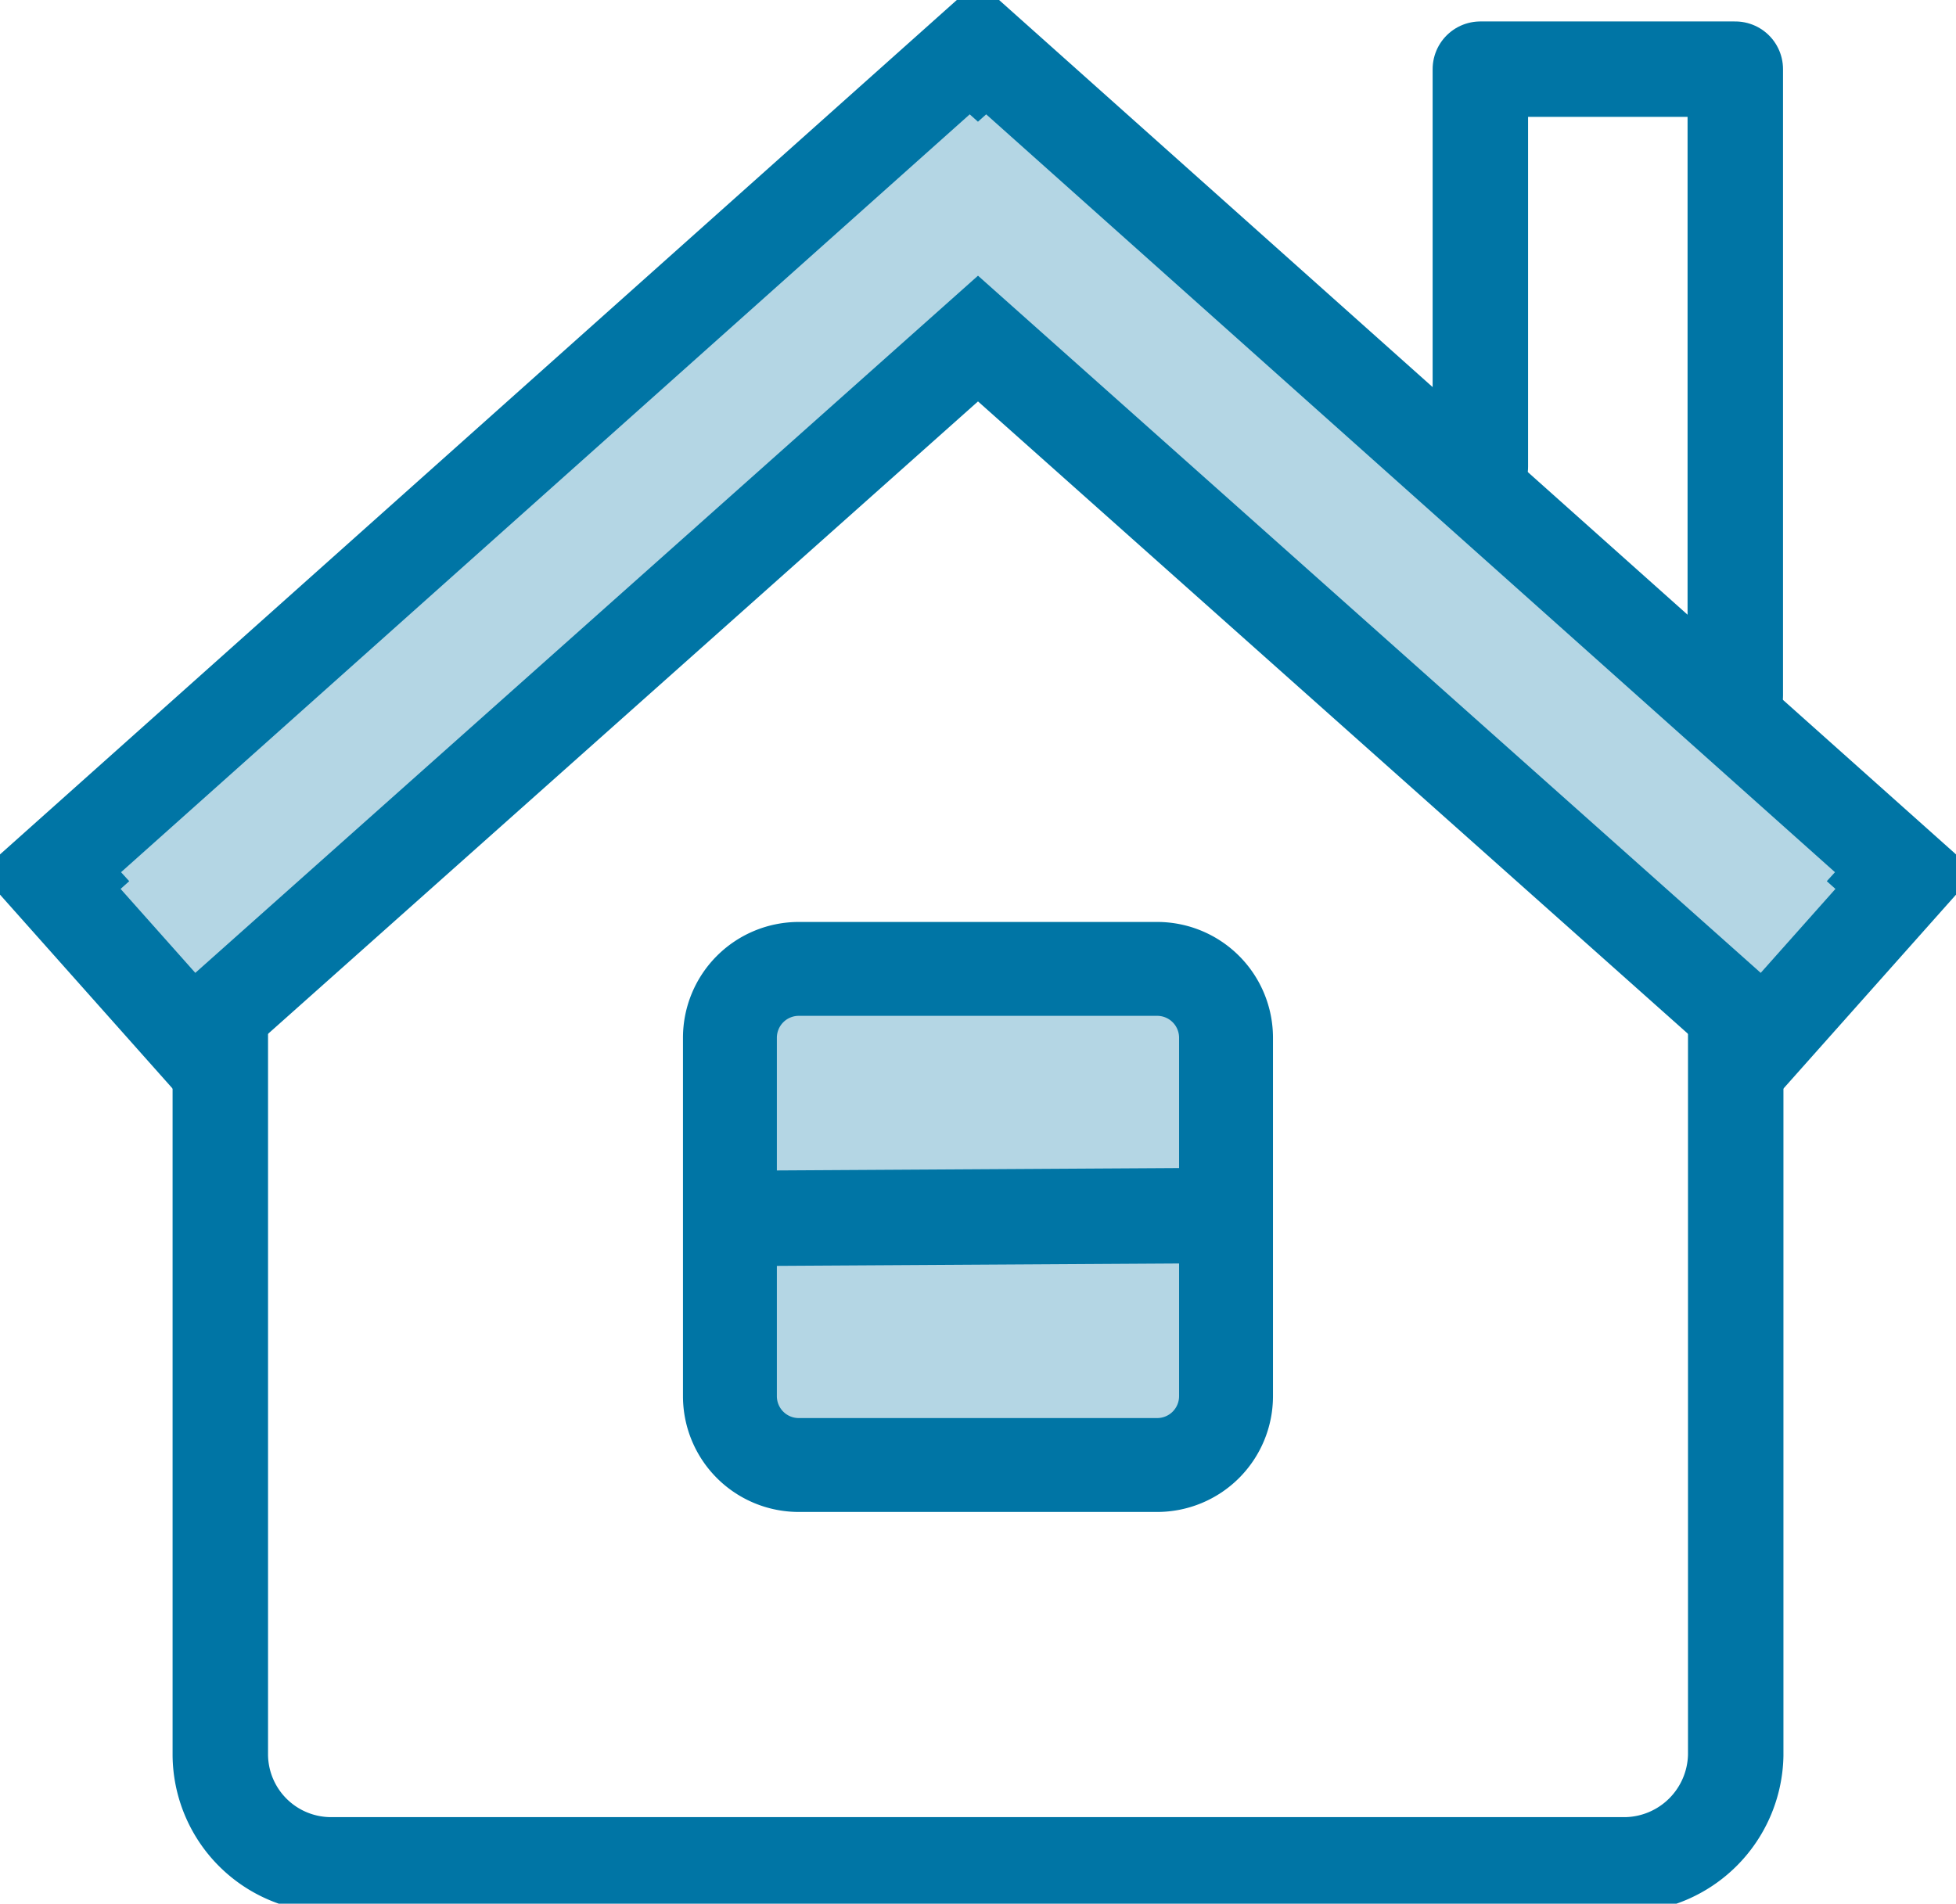
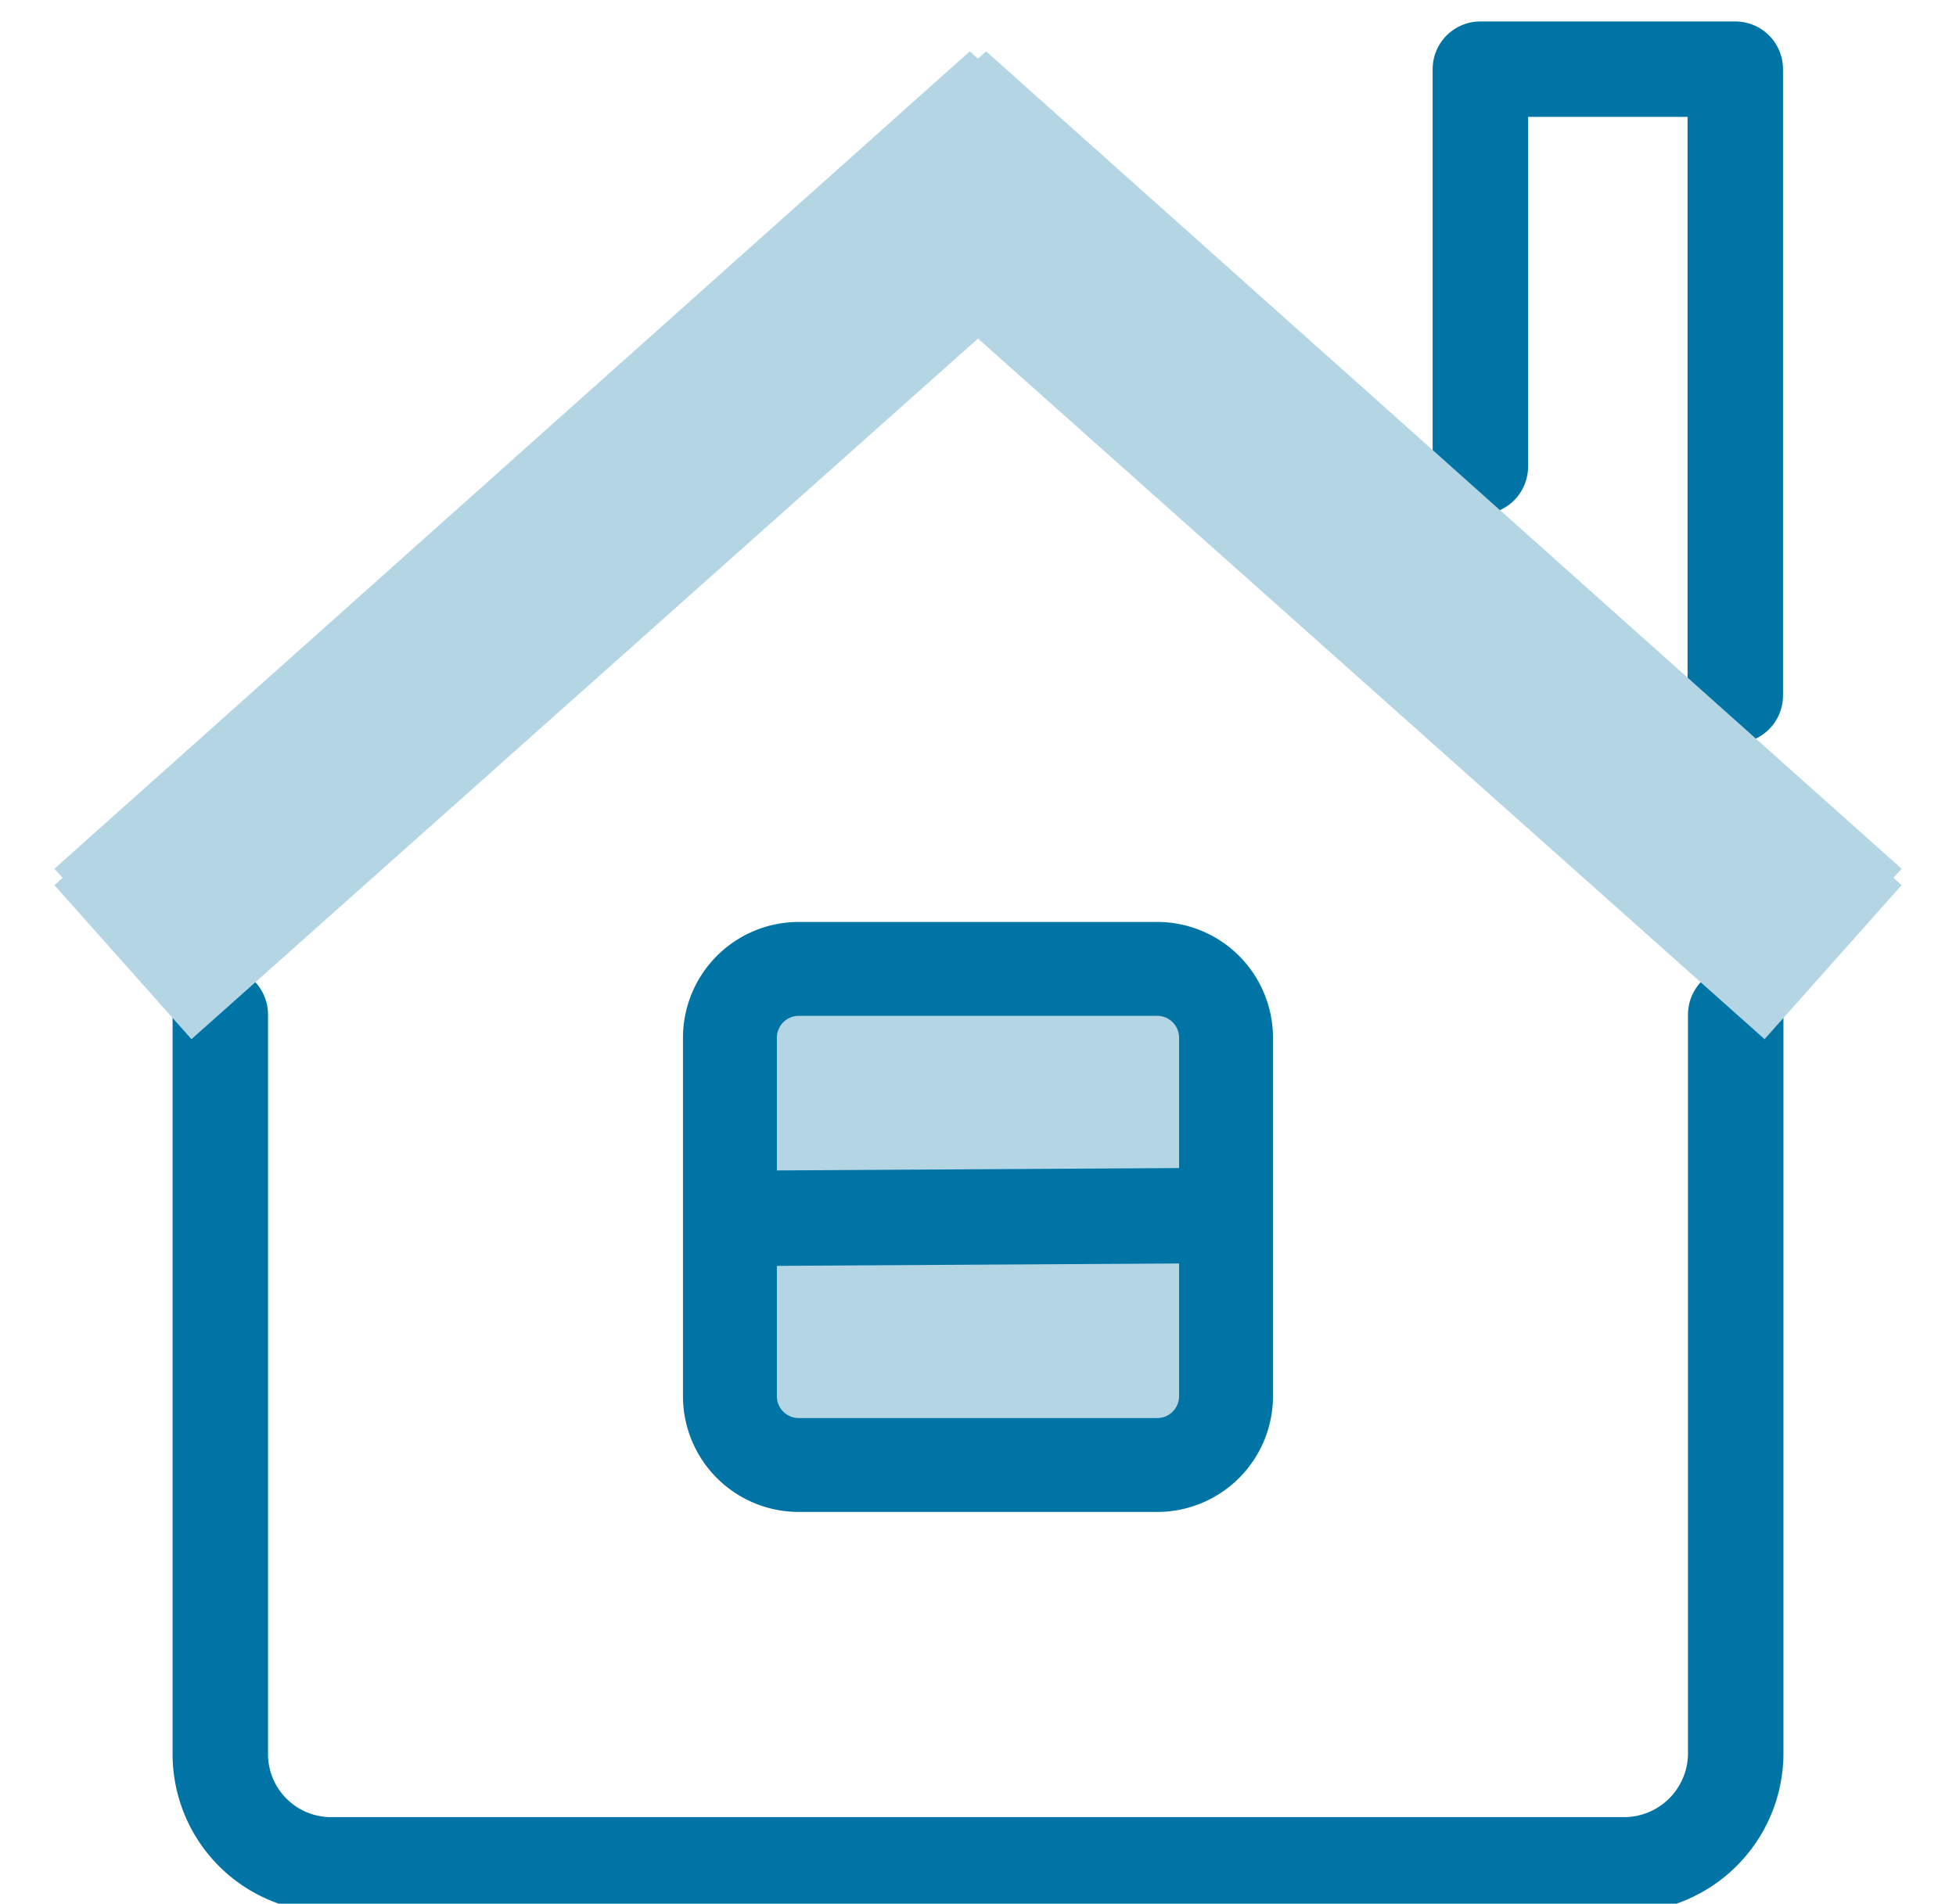
<svg xmlns="http://www.w3.org/2000/svg" id="Group_16174" data-name="Group 16174" width="83.324" height="81.112" viewBox="0 0 83.324 81.112">
  <defs>
    <clipPath id="clip-path">
      <rect id="Rectangle_3714" data-name="Rectangle 3714" width="83.324" height="81.112" fill="none" />
    </clipPath>
  </defs>
  <g id="Group_16173" data-name="Group 16173" transform="translate(0 0)" clip-path="url(#clip-path)">
    <path id="Path_16040" data-name="Path 16040" d="M76.055,52.974V84.532A4.763,4.763,0,0,1,71.389,89.2H16.166A4.72,4.72,0,0,1,11.5,84.532V52.974" transform="translate(-2.115 -9.744)" fill="none" stroke="#0075a5" stroke-linecap="round" stroke-linejoin="round" stroke-width="4.066" />
    <path id="Path_16041" data-name="Path 16041" d="M56.846,50.587H40.495A2.4,2.4,0,0,0,38.1,52.981v16.35a2.4,2.4,0,0,0,2.393,2.394H56.846a2.4,2.4,0,0,0,2.393-2.394V52.981a2.4,2.4,0,0,0-2.393-2.394" transform="translate(-7.008 -9.305)" fill="#b4d6e4" />
    <path id="Rectangle_3713" data-name="Rectangle 3713" d="M2.934,0H18.2a2.934,2.934,0,0,1,2.934,2.934V18.2A2.934,2.934,0,0,1,18.2,21.138H2.932A2.932,2.932,0,0,1,0,18.206V2.934A2.934,2.934,0,0,1,2.934,0Z" transform="translate(31.094 41.282)" fill="none" stroke="#0075a5" stroke-miterlimit="10" stroke-width="4" />
    <path id="Path_16063" data-name="Path 16063" d="M19.953,0,0,.119" transform="translate(31.685 51.792)" fill="none" stroke="#0075a5" stroke-linecap="round" stroke-width="4.066" />
    <path id="Path_16042" data-name="Path 16042" d="M88.136,30.3V3.612H77.276V20.546" transform="translate(-14.214 -0.665)" fill="none" stroke="#0075a5" stroke-linecap="round" stroke-linejoin="round" stroke-width="4.066" />
    <path id="Path_16043" data-name="Path 16043" d="M2.839,37.51l.35.384-.35.313L8.678,44.77,42.184,14.919,75.691,44.77l5.839-6.563-.35-.313.35-.384-39-34.828-.348.312-.348-.312Z" transform="translate(-0.522 -0.494)" fill="#b4d6e4" />
-     <path id="Path_16044" data-name="Path 16044" d="M2.839,37.51l.35.384-.35.313L8.678,44.77,42.184,14.919,75.691,44.77l5.839-6.563-.35-.313.35-.384-39-34.828-.348.312-.348-.312Z" transform="translate(-0.522 -0.494)" fill="none" stroke="#0075a5" stroke-miterlimit="10" stroke-width="4" />
  </g>
</svg>